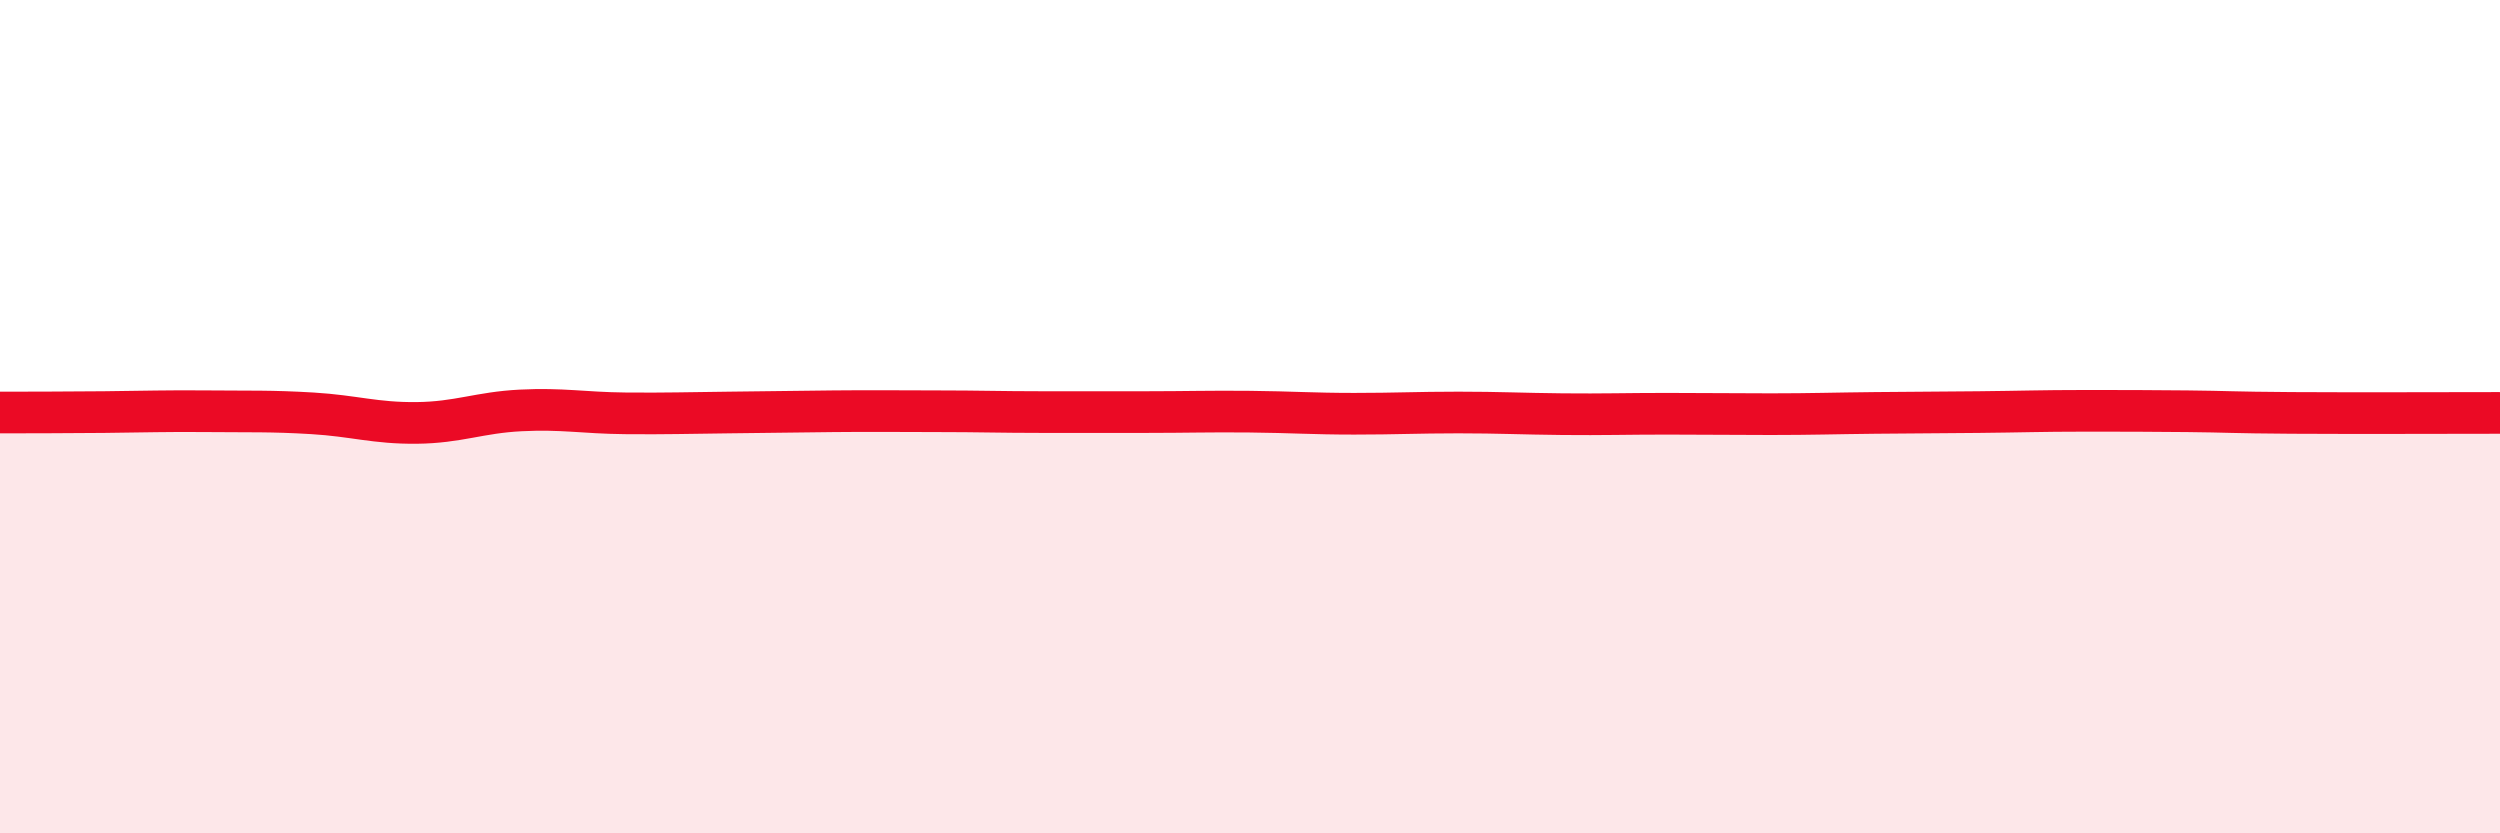
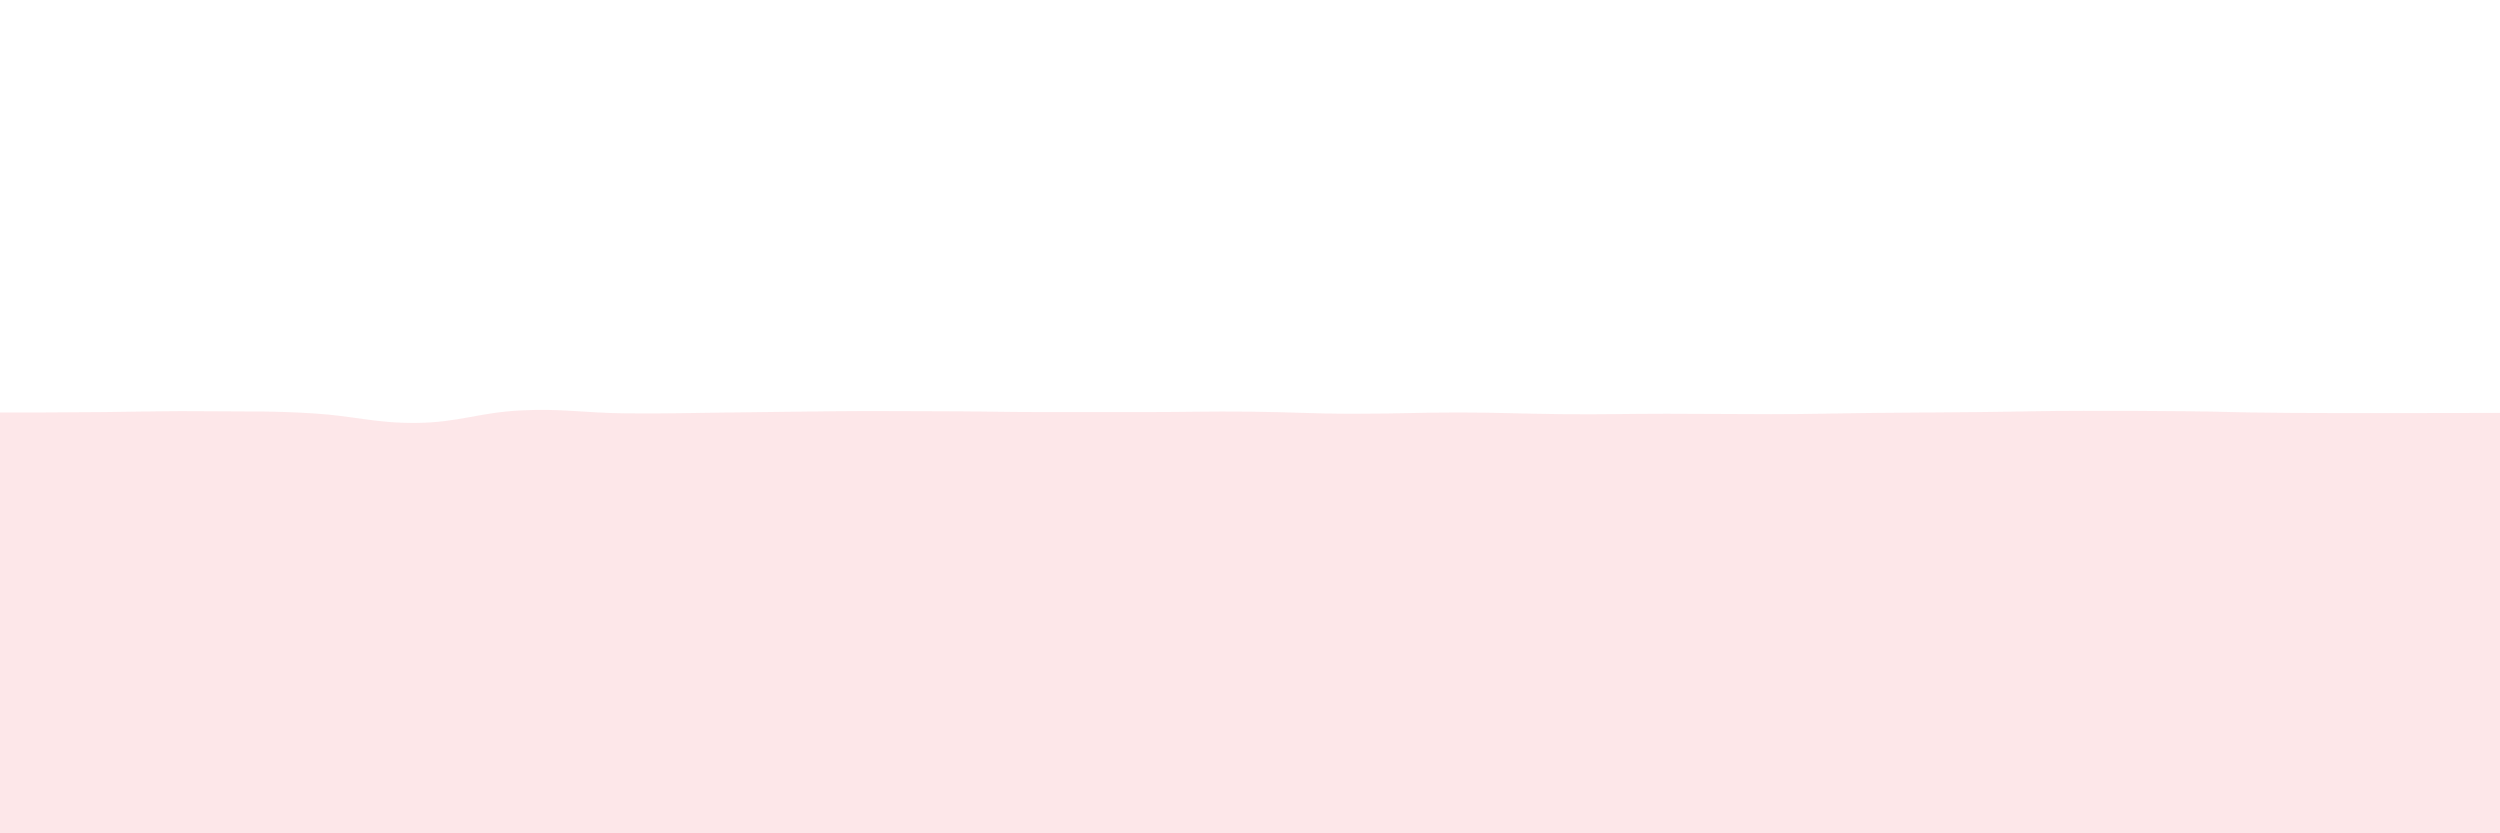
<svg xmlns="http://www.w3.org/2000/svg" width="60" height="20" viewBox="0 0 60 20">
  <path d="M 0,9.9 C 0.5,9.9 1.5,9.9 2.5,9.89 C 3.5,9.88 4,9.86 5,9.87 C 6,9.88 6.5,9.86 7.5,9.92 C 8.5,9.98 9,10.16 10,10.15 C 11,10.14 11.5,9.9 12.5,9.85 C 13.5,9.8 14,9.91 15,9.92 C 16,9.93 16.5,9.91 17.5,9.9 C 18.5,9.89 19,9.88 20,9.87 C 21,9.86 21.5,9.87 22.5,9.87 C 23.5,9.87 24,9.89 25,9.89 C 26,9.89 26.5,9.89 27.5,9.89 C 28.5,9.89 29,9.87 30,9.88 C 31,9.89 31.5,9.93 32.5,9.93 C 33.5,9.93 34,9.9 35,9.9 C 36,9.9 36.5,9.93 37.5,9.94 C 38.5,9.95 39,9.93 40,9.93 C 41,9.93 41.5,9.94 42.5,9.94 C 43.5,9.94 44,9.92 45,9.91 C 46,9.9 46.5,9.9 47.5,9.89 C 48.5,9.88 49,9.86 50,9.86 C 51,9.86 51.5,9.86 52.5,9.87 C 53.5,9.88 53.5,9.9 55,9.91 C 56.5,9.92 59,9.91 60,9.91L60 20L0 20Z" fill="#EB0A25" opacity="0.1" stroke-linecap="round" stroke-linejoin="round" />
-   <path d="M 0,9.9 C 0.5,9.9 1.5,9.9 2.5,9.89 C 3.5,9.88 4,9.86 5,9.87 C 6,9.88 6.5,9.86 7.5,9.92 C 8.5,9.98 9,10.16 10,10.15 C 11,10.14 11.5,9.9 12.5,9.85 C 13.5,9.8 14,9.91 15,9.92 C 16,9.93 16.5,9.91 17.5,9.9 C 18.5,9.89 19,9.88 20,9.87 C 21,9.86 21.5,9.87 22.5,9.87 C 23.5,9.87 24,9.89 25,9.89 C 26,9.89 26.5,9.89 27.5,9.89 C 28.5,9.89 29,9.87 30,9.88 C 31,9.89 31.5,9.93 32.5,9.93 C 33.5,9.93 34,9.9 35,9.9 C 36,9.9 36.5,9.93 37.5,9.94 C 38.5,9.95 39,9.93 40,9.93 C 41,9.93 41.5,9.94 42.5,9.94 C 43.5,9.94 44,9.92 45,9.91 C 46,9.9 46.5,9.9 47.5,9.89 C 48.5,9.88 49,9.86 50,9.86 C 51,9.86 51.5,9.86 52.5,9.87 C 53.5,9.88 53.5,9.9 55,9.91 C 56.5,9.92 59,9.91 60,9.91" stroke="#EB0A25" stroke-width="1" fill="none" stroke-linecap="round" stroke-linejoin="round" />
</svg>